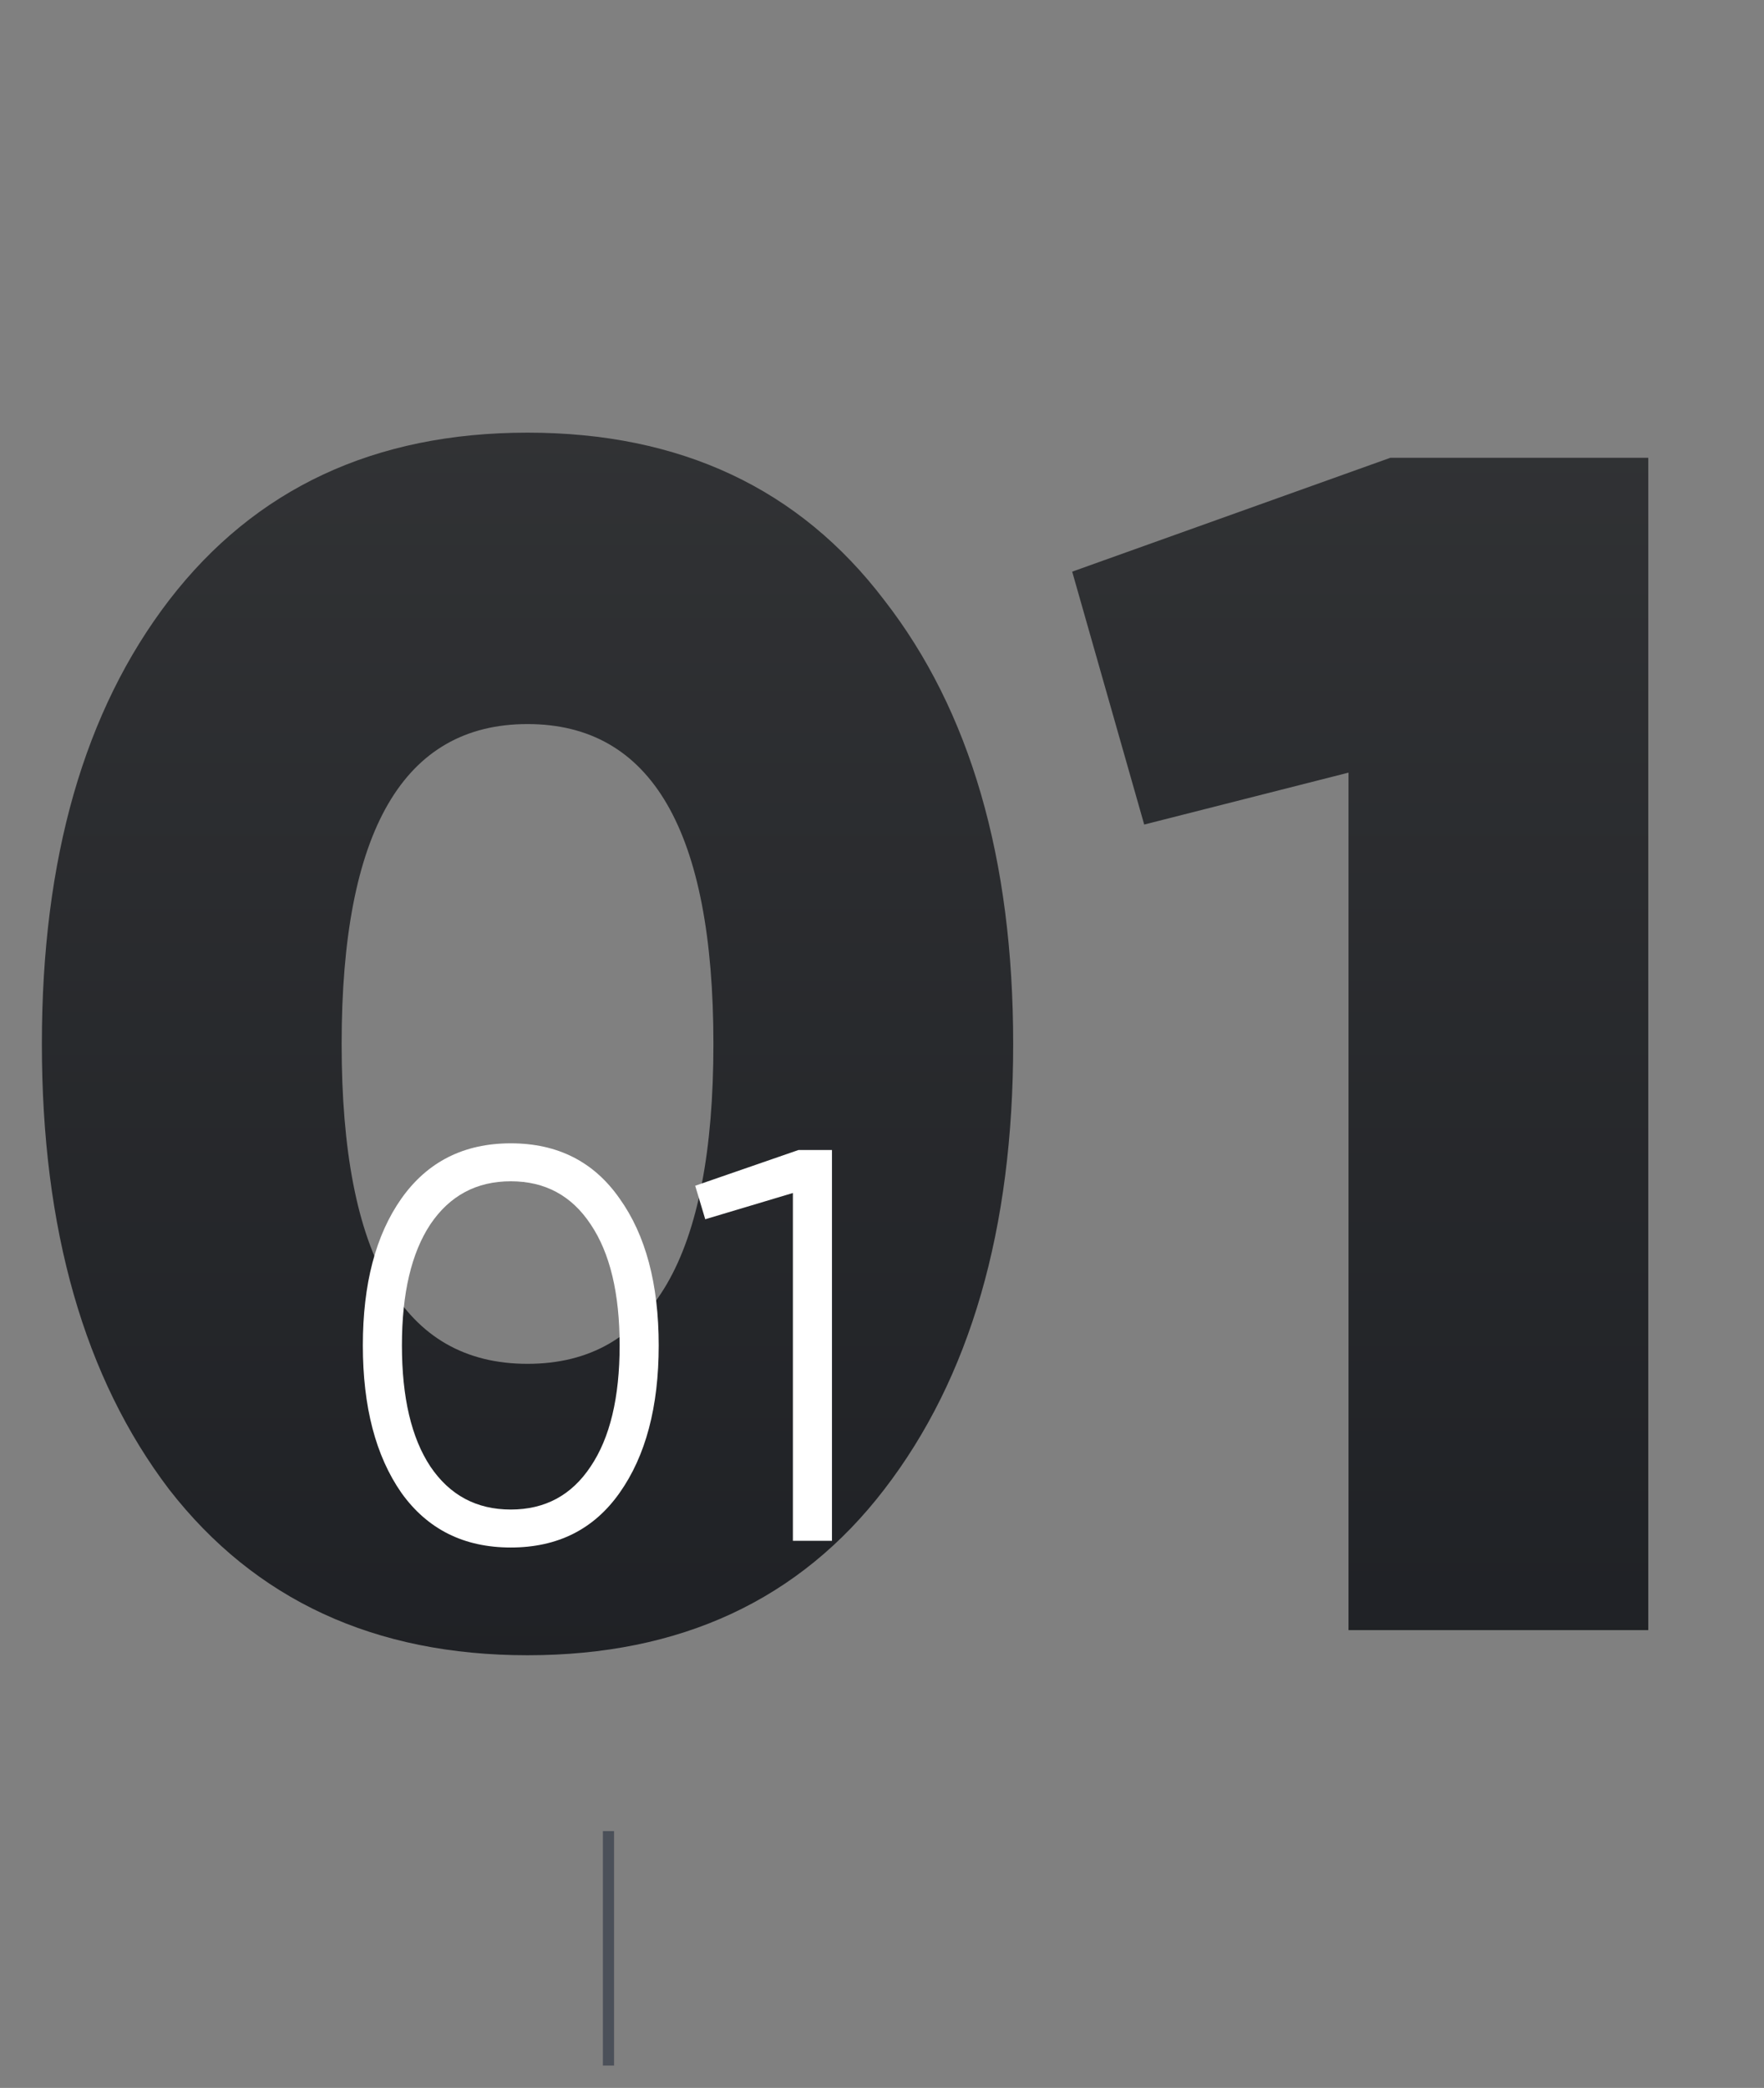
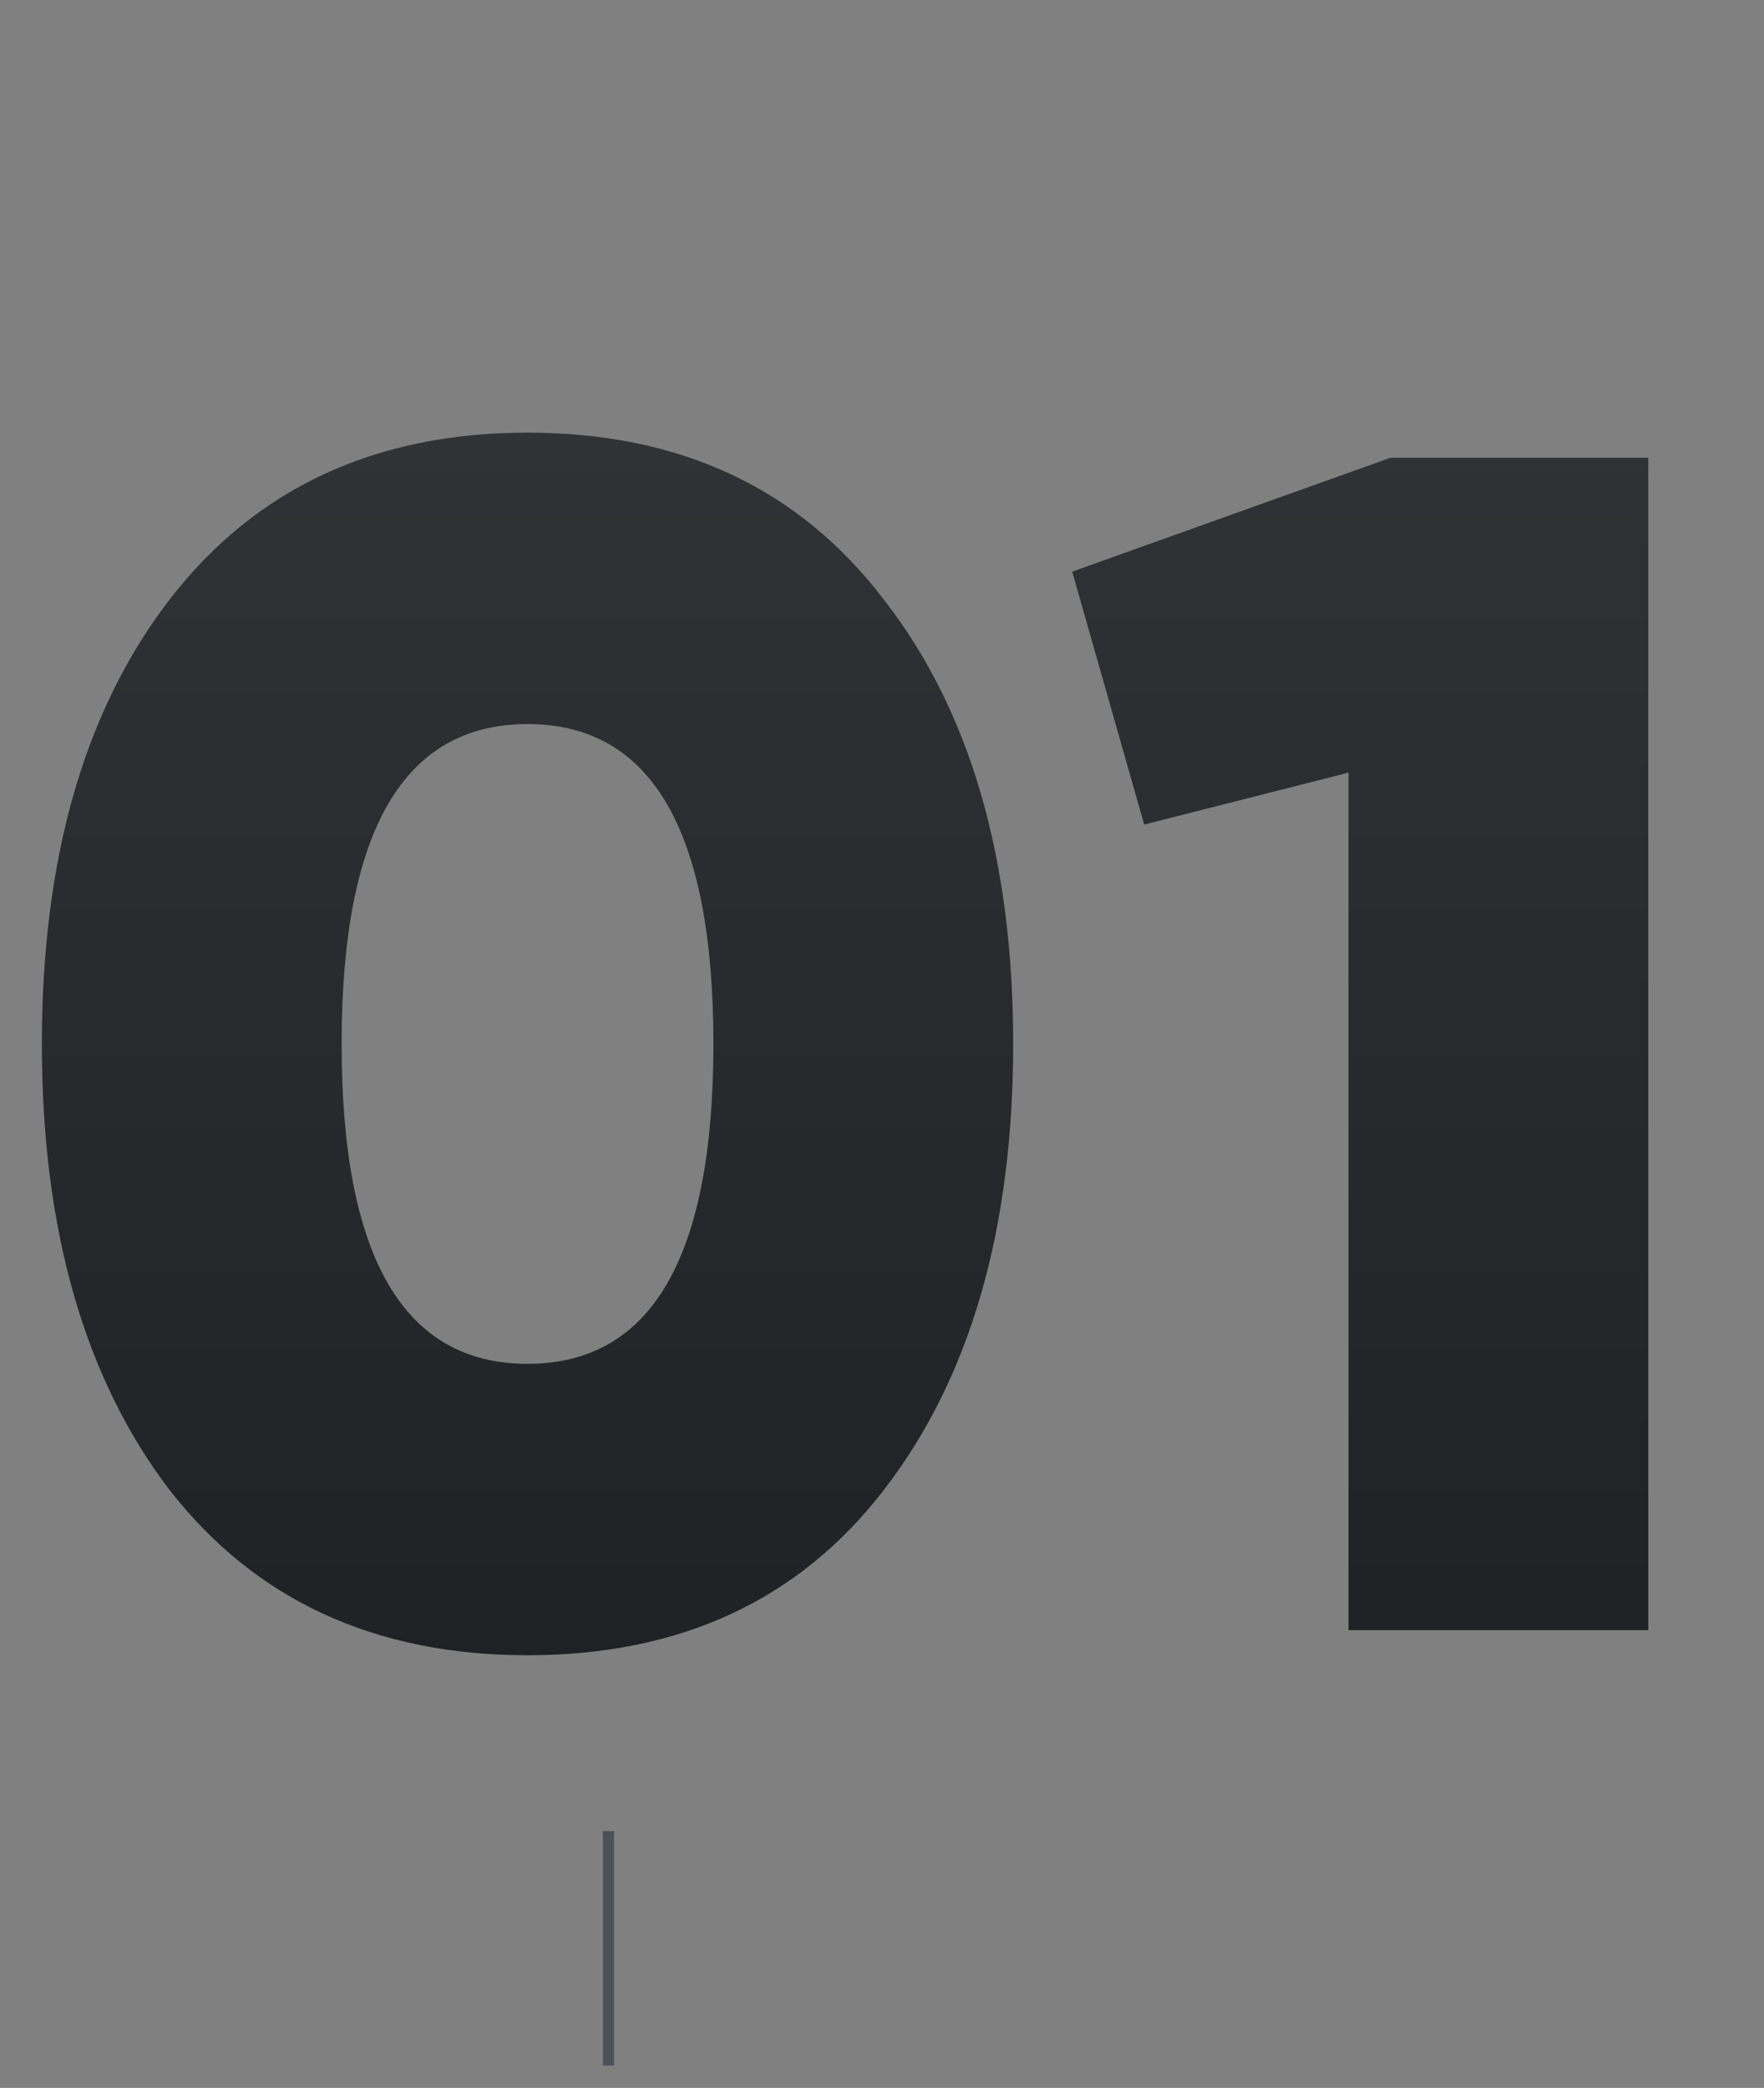
<svg xmlns="http://www.w3.org/2000/svg" viewBox="0 0 158 187" fill="none">
  <rect x="0" y="0" width="158" height="187" fill="#808080" stroke="none" />
  <line y1="-0.5" x2="21" y2="-0.5" transform="matrix(-7.30479e-08 1 1 2.61566e-08 55 164)" stroke="#4B5059" />
  <path d="M79.2 133.4C71.6 143.3 60.95 148.25 47.25 148.25C33.55 148.25 22.85 143.3 15.15 133.4C7.55 123.4 3.75 110.1 3.75 93.5C3.75 76.9 7.55 63.65 15.15 53.75C22.85 43.75 33.55 38.75 47.25 38.75C60.95 38.75 71.6 43.75 79.2 53.75C86.9 63.65 90.75 76.9 90.75 93.5C90.75 110.1 86.9 123.4 79.2 133.4ZM30.6 93.5C30.6 112.6 36.15 122.15 47.25 122.15C58.35 122.15 63.9 112.6 63.9 93.5C63.9 74.4 58.35 64.85 47.25 64.85C36.15 64.85 30.6 74.4 30.6 93.5ZM124.535 41H147.635V146H120.785V69.2L102.485 73.85L96.035 51.2L124.535 41Z" fill="url(#paint0_linear)" />
-   <path d="M55.5 133.7C53.2 136.967 49.95 138.6 45.75 138.6C41.55 138.6 38.283 136.967 35.95 133.7C33.65 130.4 32.5 126 32.5 120.5C32.5 115 33.65 110.617 35.95 107.35C38.283 104.05 41.55 102.4 45.75 102.4C49.95 102.4 53.2 104.05 55.5 107.35C57.833 110.617 59 115 59 120.5C59 126 57.833 130.4 55.5 133.7ZM38.55 131.35C40.283 133.917 42.683 135.2 45.75 135.2C48.817 135.2 51.2 133.917 52.9 131.35C54.633 128.783 55.5 125.167 55.5 120.5C55.5 115.833 54.633 112.217 52.9 109.65C51.2 107.083 48.817 105.8 45.75 105.8C42.683 105.8 40.283 107.083 38.55 109.65C36.85 112.217 36 115.833 36 120.5C36 125.167 36.85 128.783 38.55 131.35ZM71.518 103H74.518V138H71.018V106.85L63.168 109.2L62.268 106.2L71.518 103Z" fill="white" />
  <defs>
    <linearGradient id="paint0_linear" x1="79" y1="0" x2="79" y2="187" gradientUnits="userSpaceOnUse">
      <stop offset="0" stop-color="#37383A" />
      <stop offset="0.836" stop-color="#1E2024" />
    </linearGradient>
  </defs>
</svg>